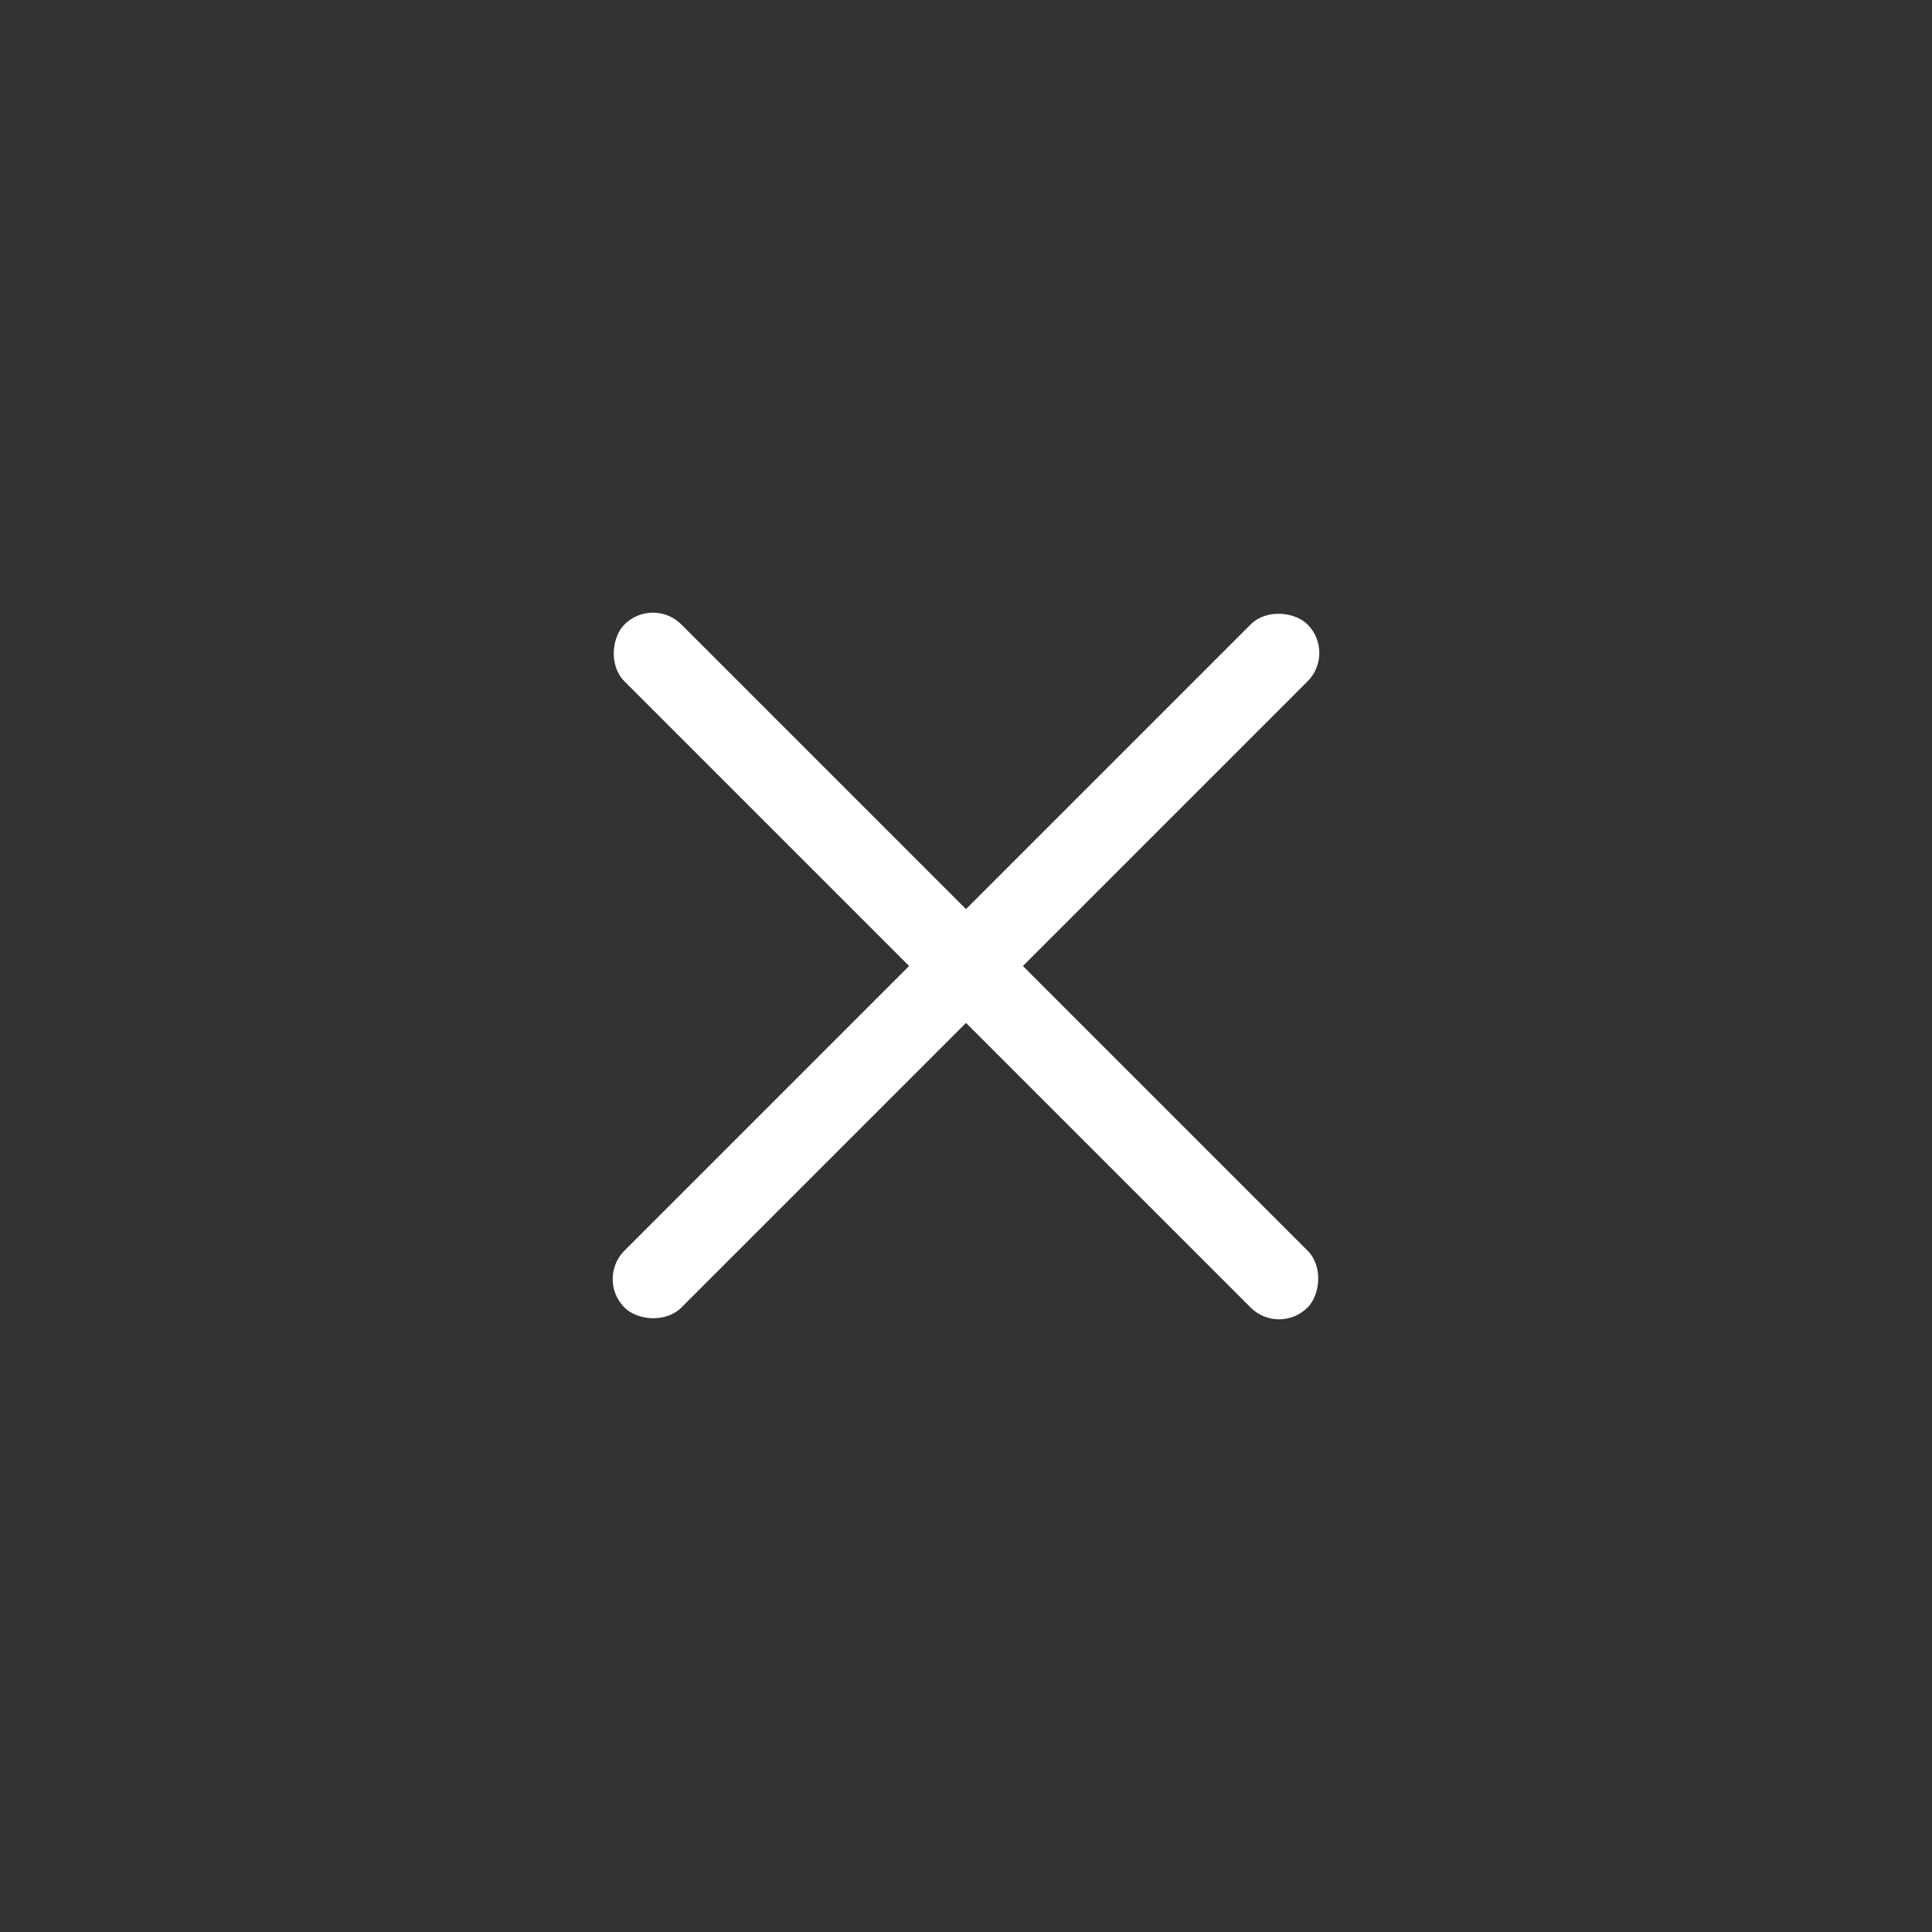
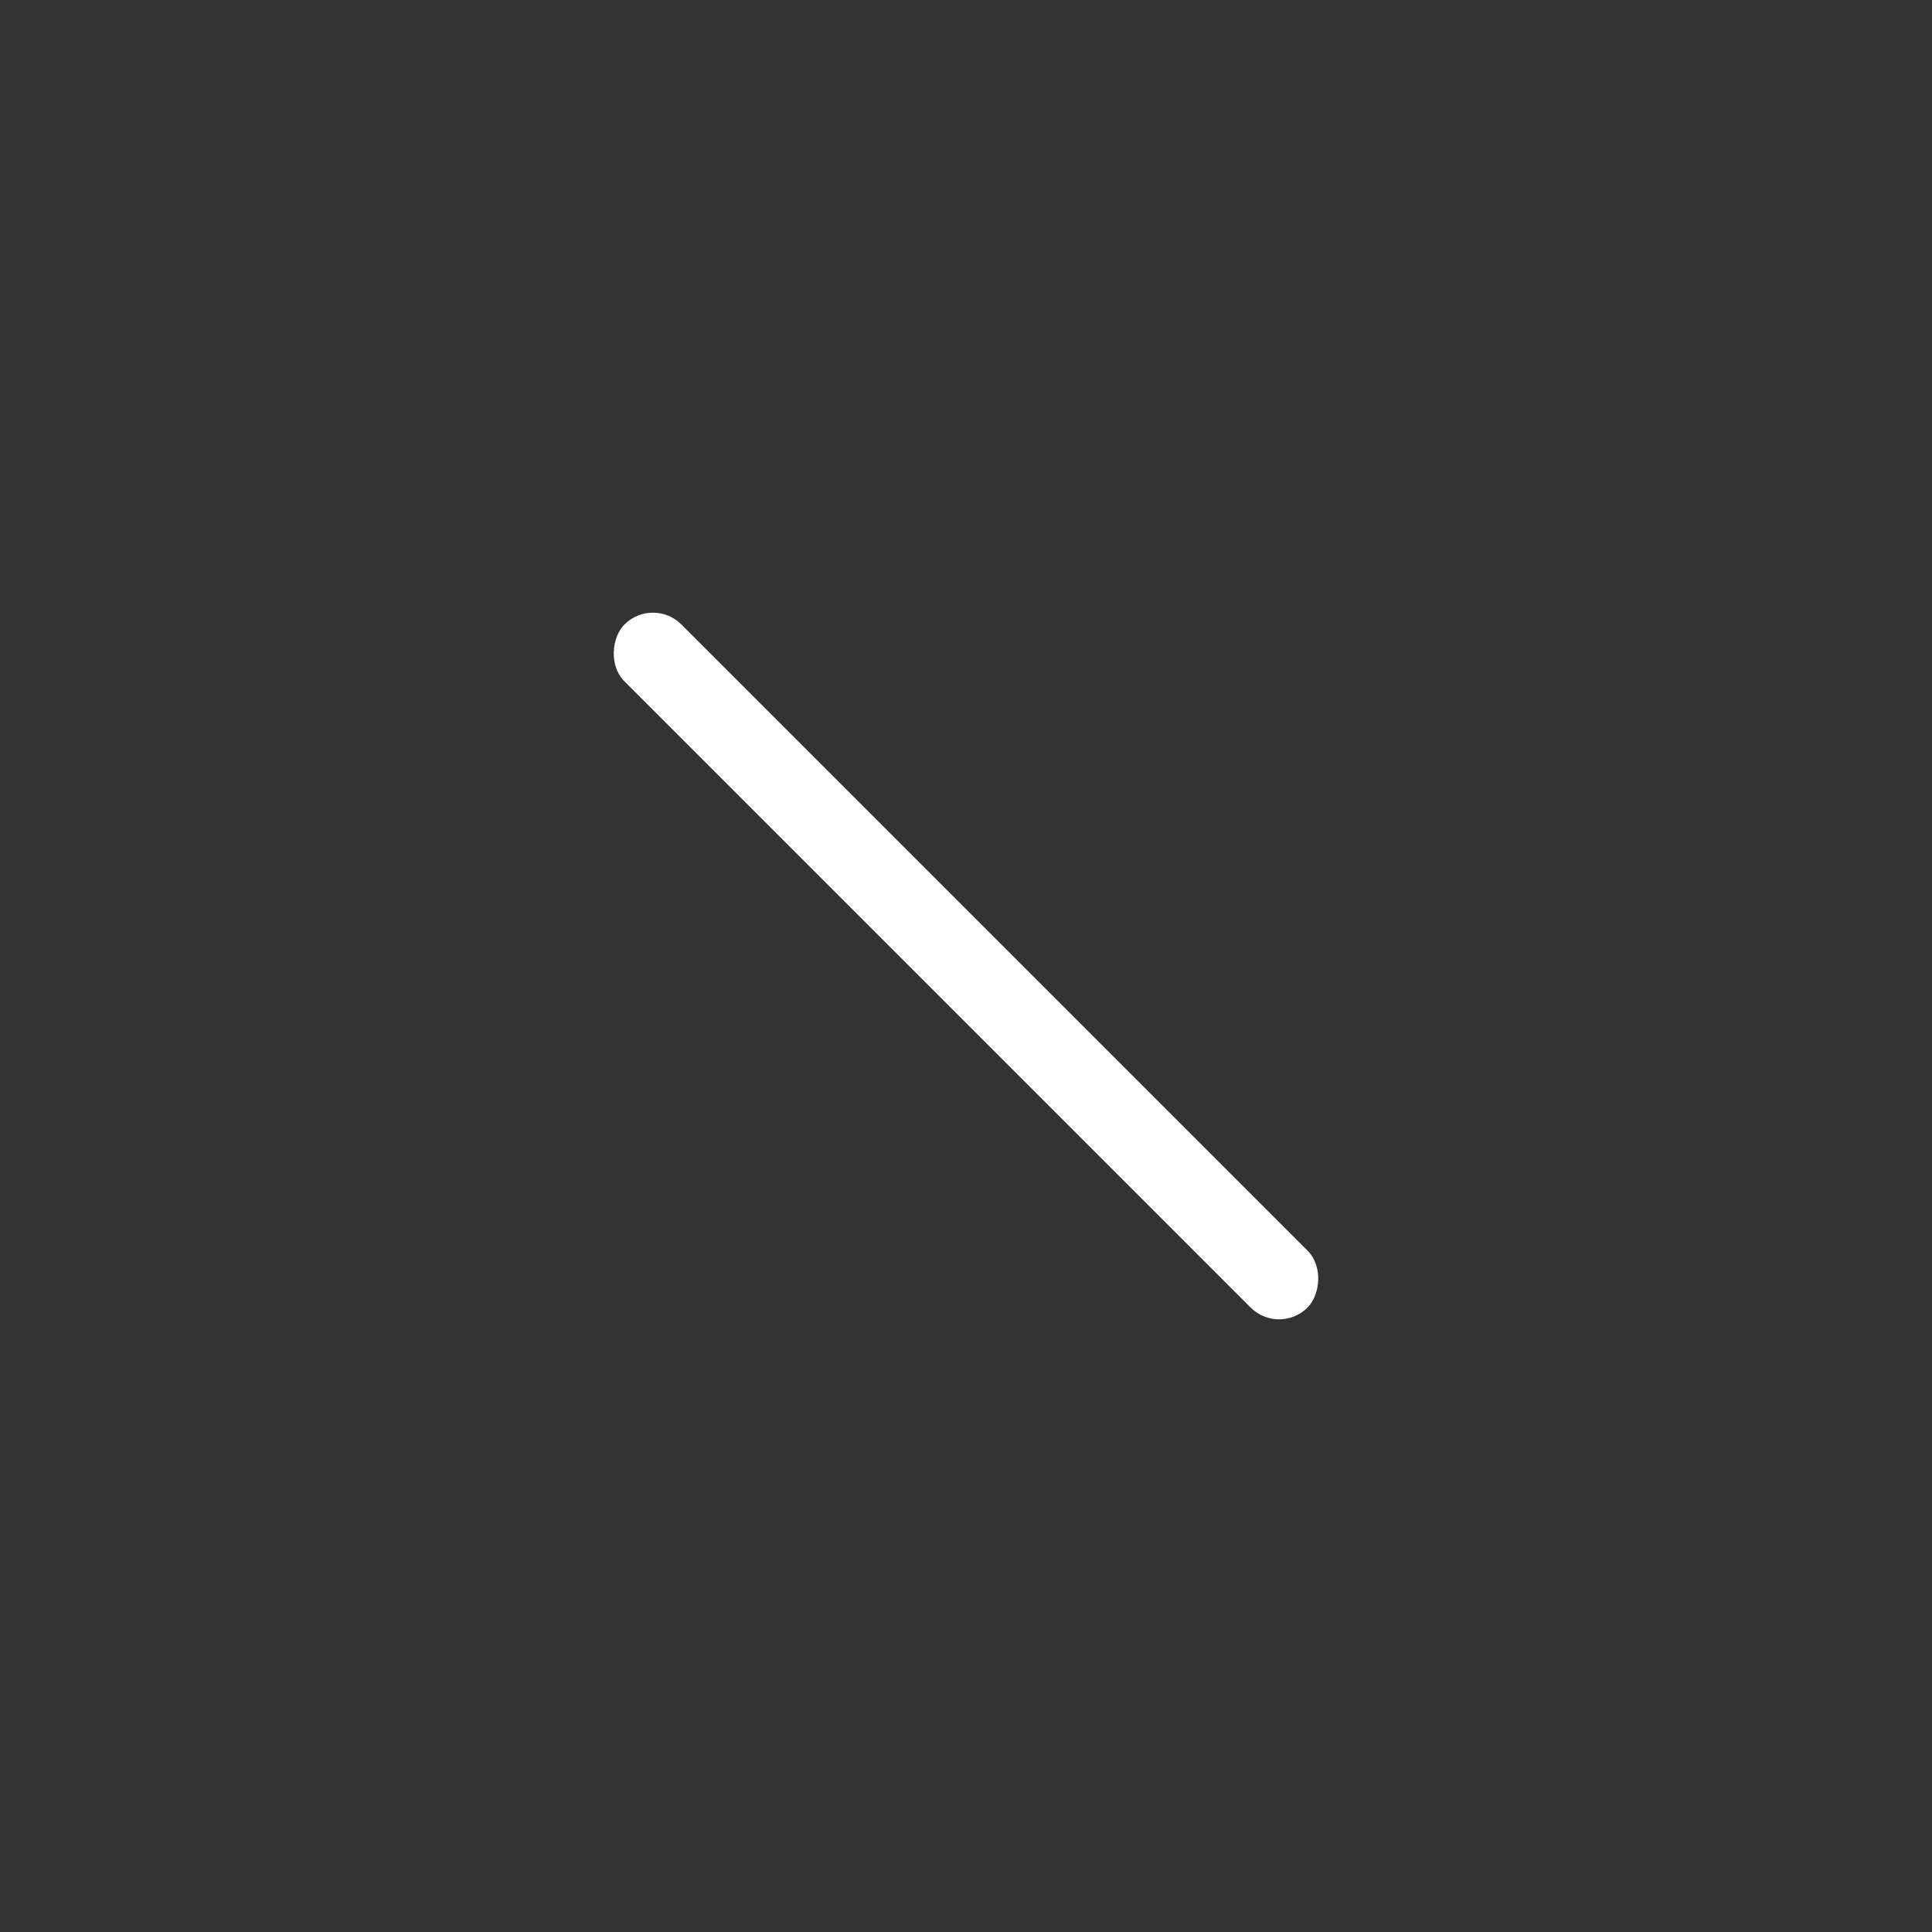
<svg xmlns="http://www.w3.org/2000/svg" width="48px" height="48px" viewBox="0 0 48 48" version="1.1">
  <title>Menu Icon</title>
  <desc>Created with Sketch.</desc>
  <defs />
  <g id="Design" stroke="none" stroke-width="1" fill="none" fill-rule="evenodd">
    <g id="Menu-Mobile" transform="translate(-1107, 0)">
      <g id="Open-Menu-Black-Copy" transform="translate(780, 0)">
        <g id="Header" transform="translate(20, 0)">
          <g id="Menu-Icon" transform="translate(307, 0)">
            <rect id="Menu-Background" fill="#333333" x="0" y="0" width="48" height="48" />
-             <rect id="Stroke" fill="#FFFFFF" transform="translate(24, 24) rotate(-45) translate(-24, -24) " x="12" y="23" width="24" height="2" rx="1" />
            <rect id="Stroke" fill="#FFFFFF" transform="translate(24, 24) rotate(45) translate(-24, -24) " x="12" y="23" width="24" height="2" rx="1" />
          </g>
        </g>
      </g>
    </g>
  </g>
</svg>